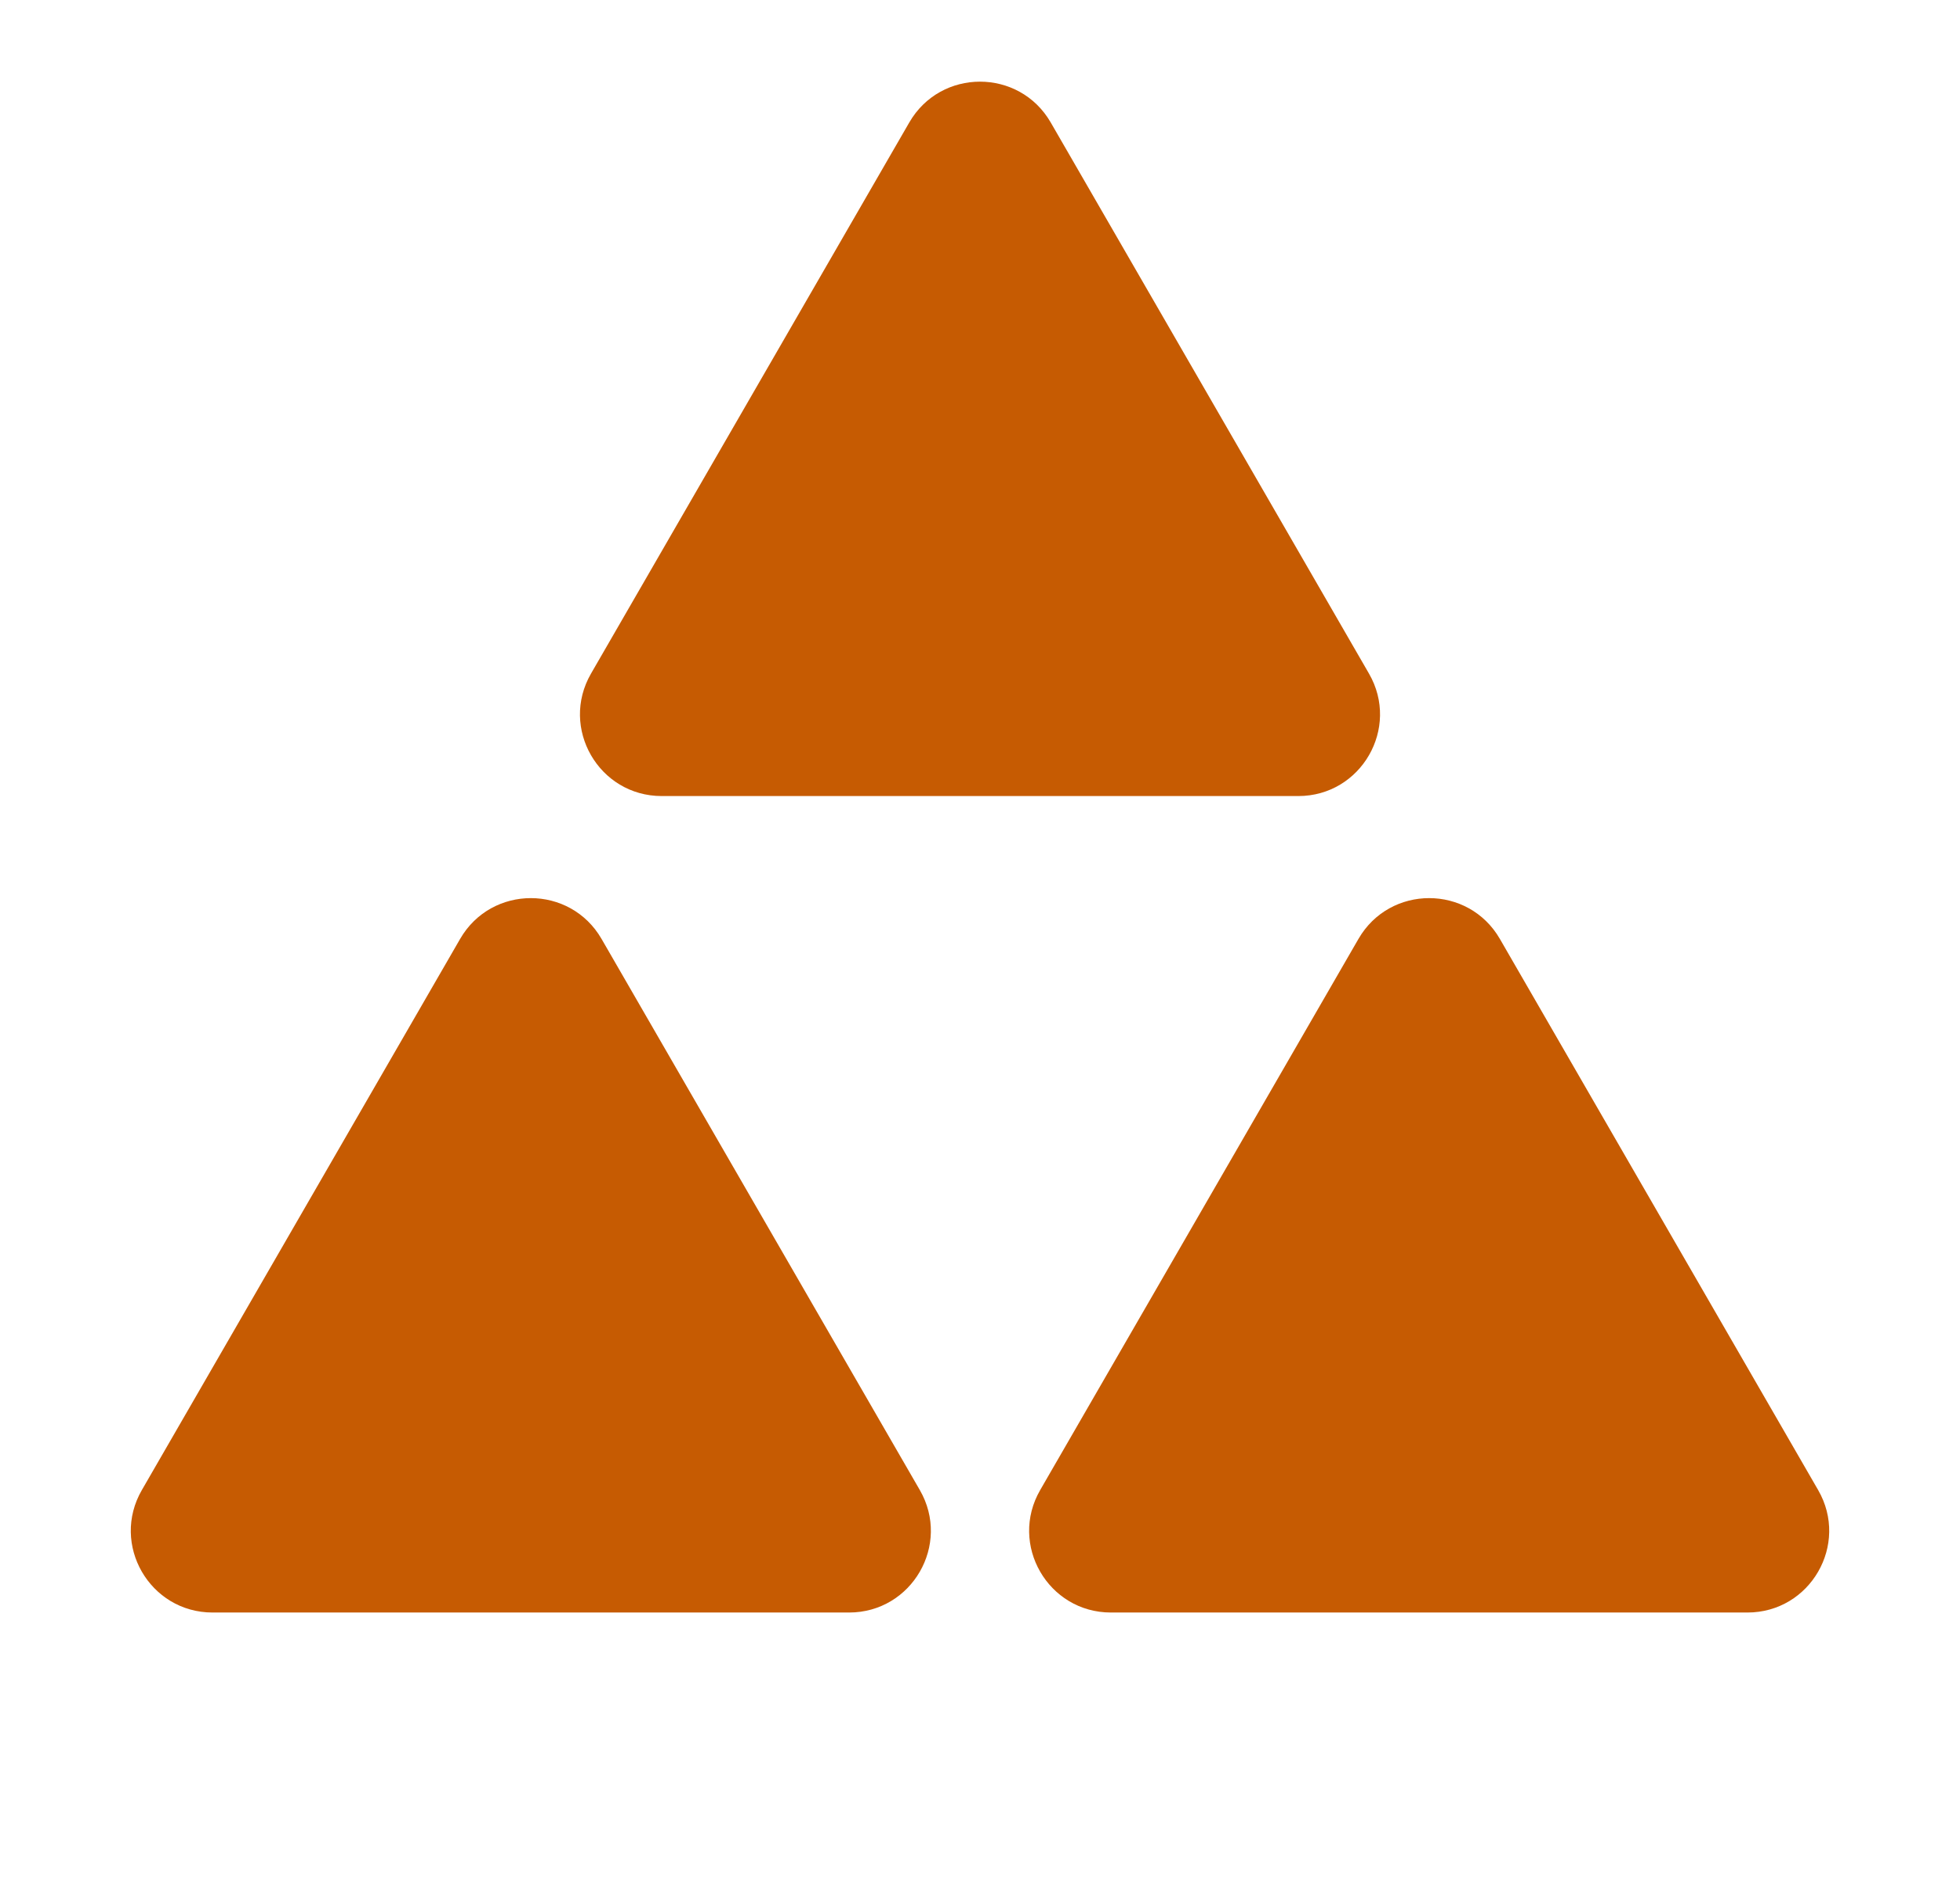
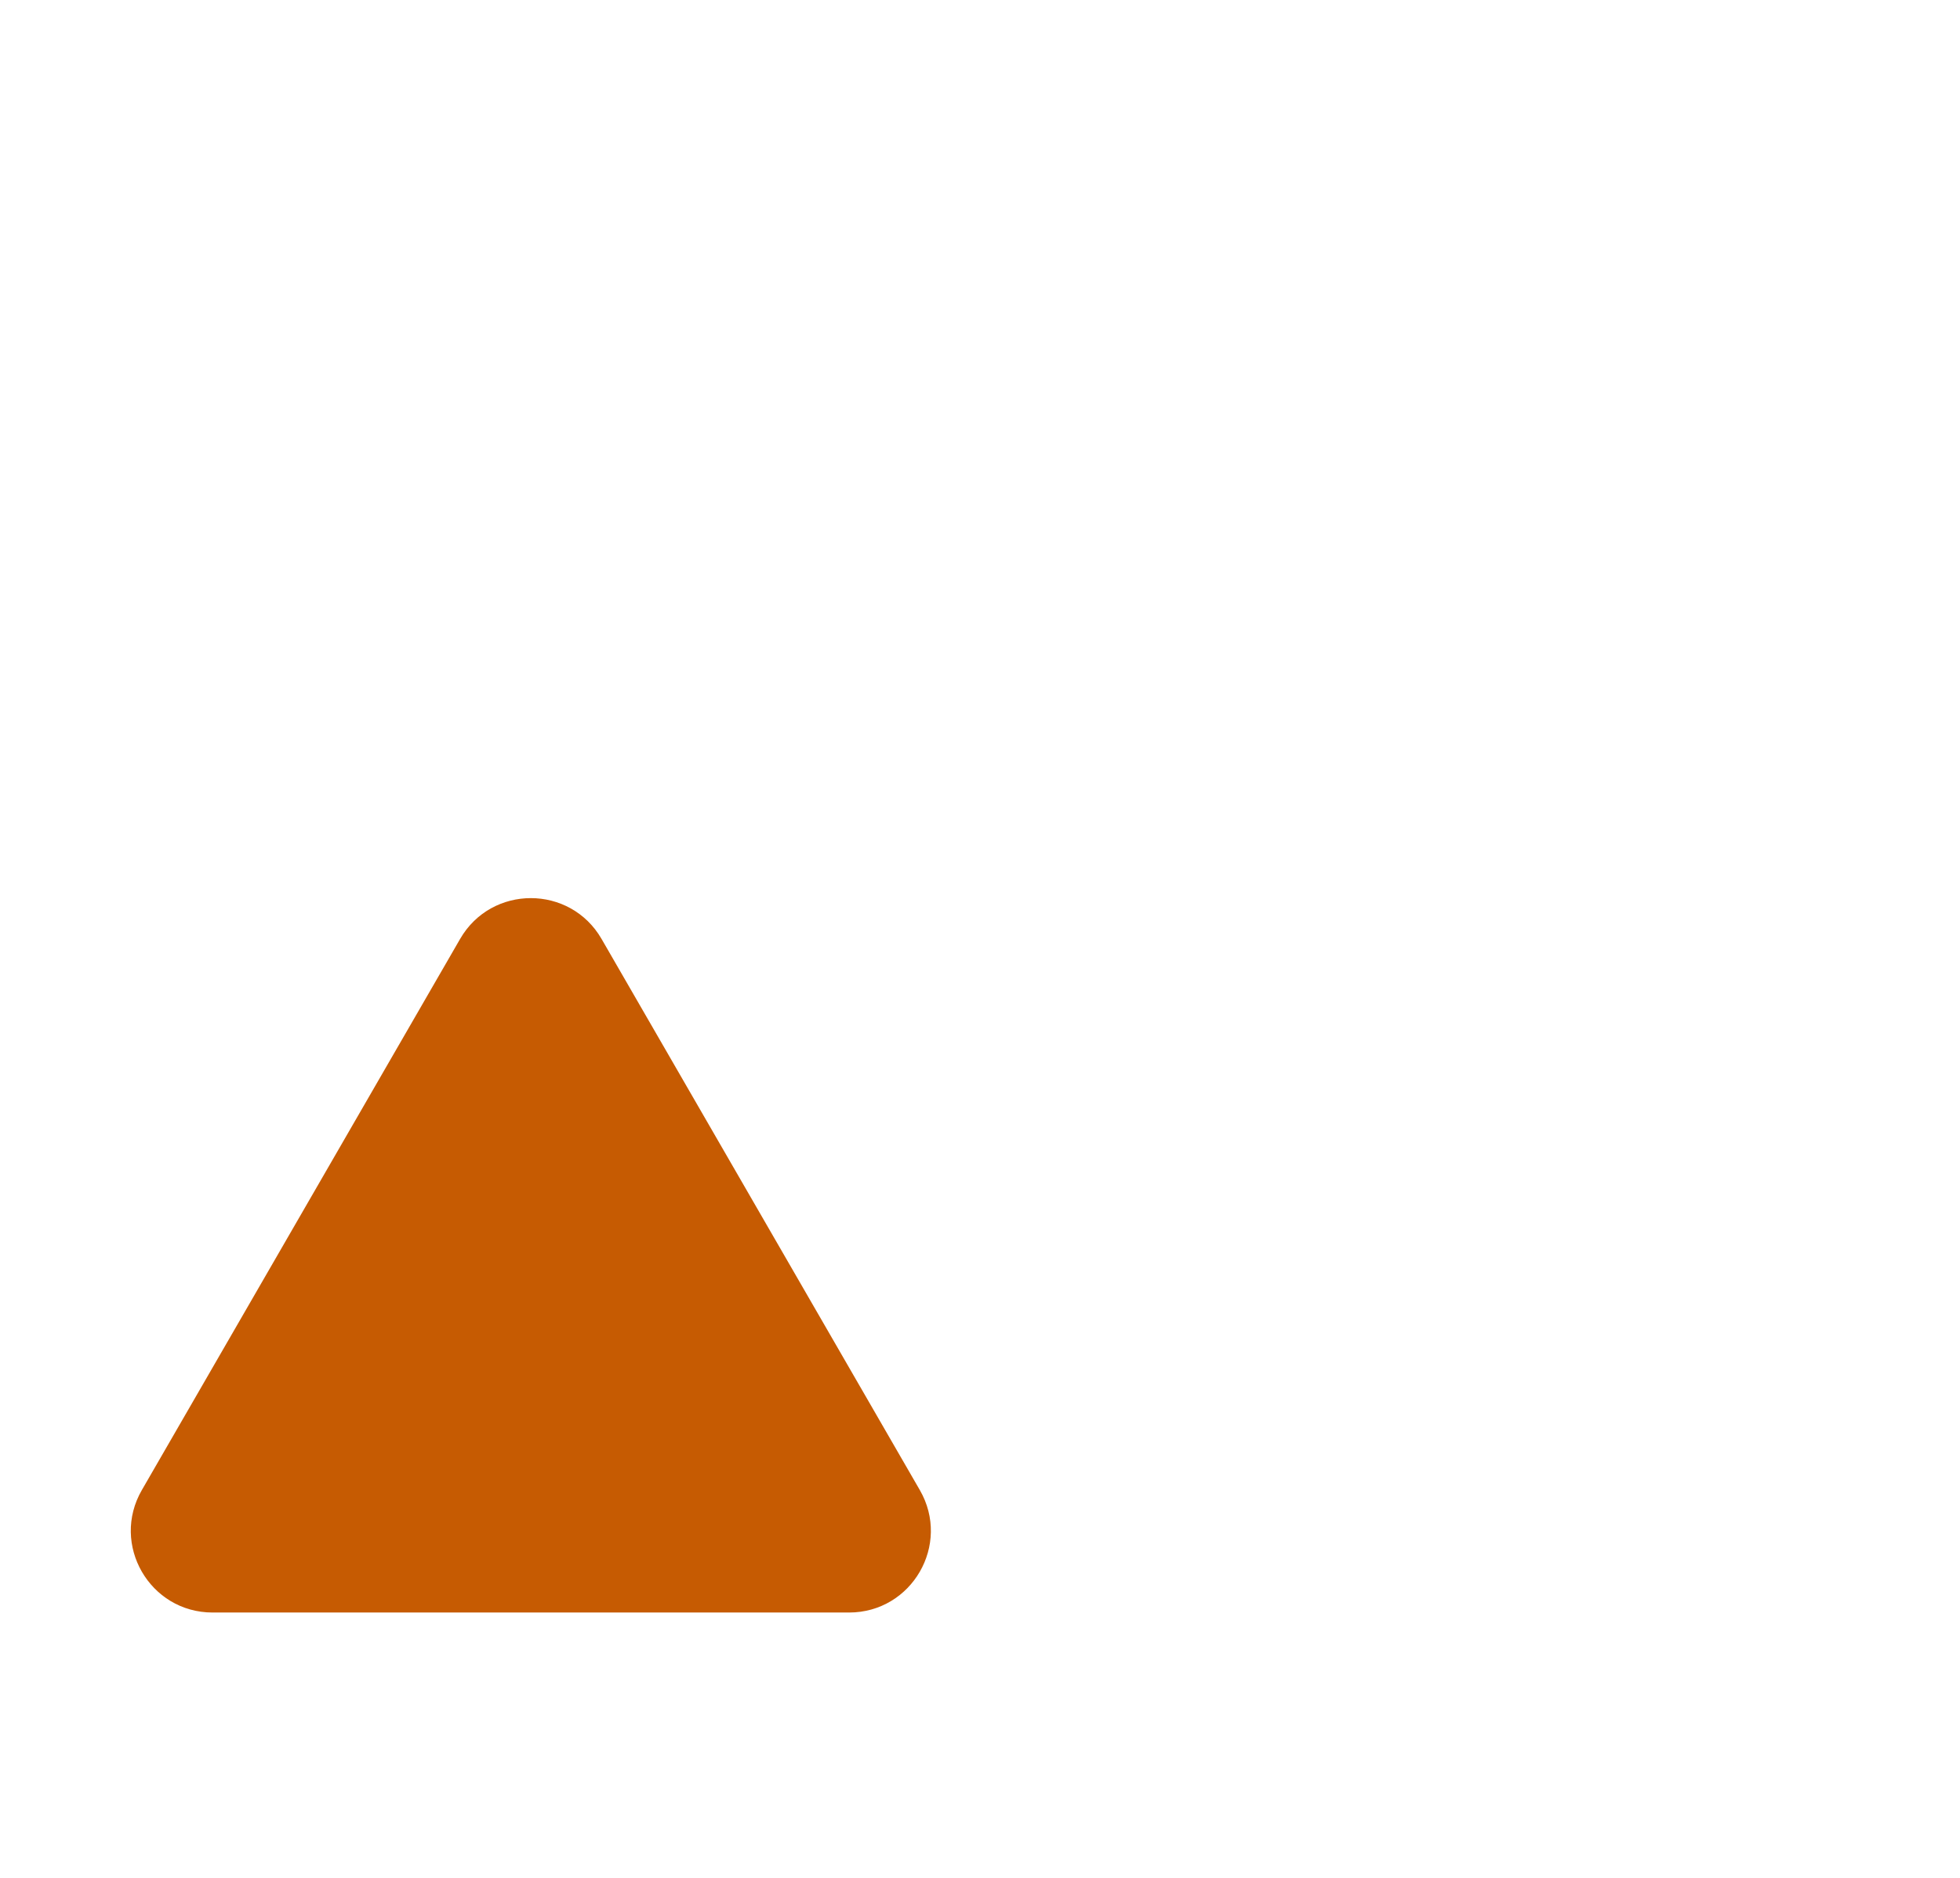
<svg xmlns="http://www.w3.org/2000/svg" width="48" height="46" viewBox="0 0 48 46" fill="none">
  <path d="M11.268 23C12.038 21.667 13.962 21.667 14.732 23L22.526 36.5C23.296 37.833 22.334 39.5 20.794 39.5H5.206C3.666 39.5 2.704 37.833 3.474 36.5L11.268 23Z" fill="#C65B02" />
-   <path d="M33.268 23C34.038 21.667 35.962 21.667 36.732 23L44.526 36.5C45.296 37.833 44.334 39.5 42.794 39.5H27.206C25.666 39.5 24.704 37.833 25.474 36.5L33.268 23Z" fill="#C65B02" />
-   <path d="M22.268 3C23.038 1.667 24.962 1.667 25.732 3L33.526 16.5C34.296 17.833 33.334 19.5 31.794 19.5H16.206C14.666 19.5 13.704 17.833 14.474 16.5L22.268 3Z" fill="#C65B02" />
</svg>